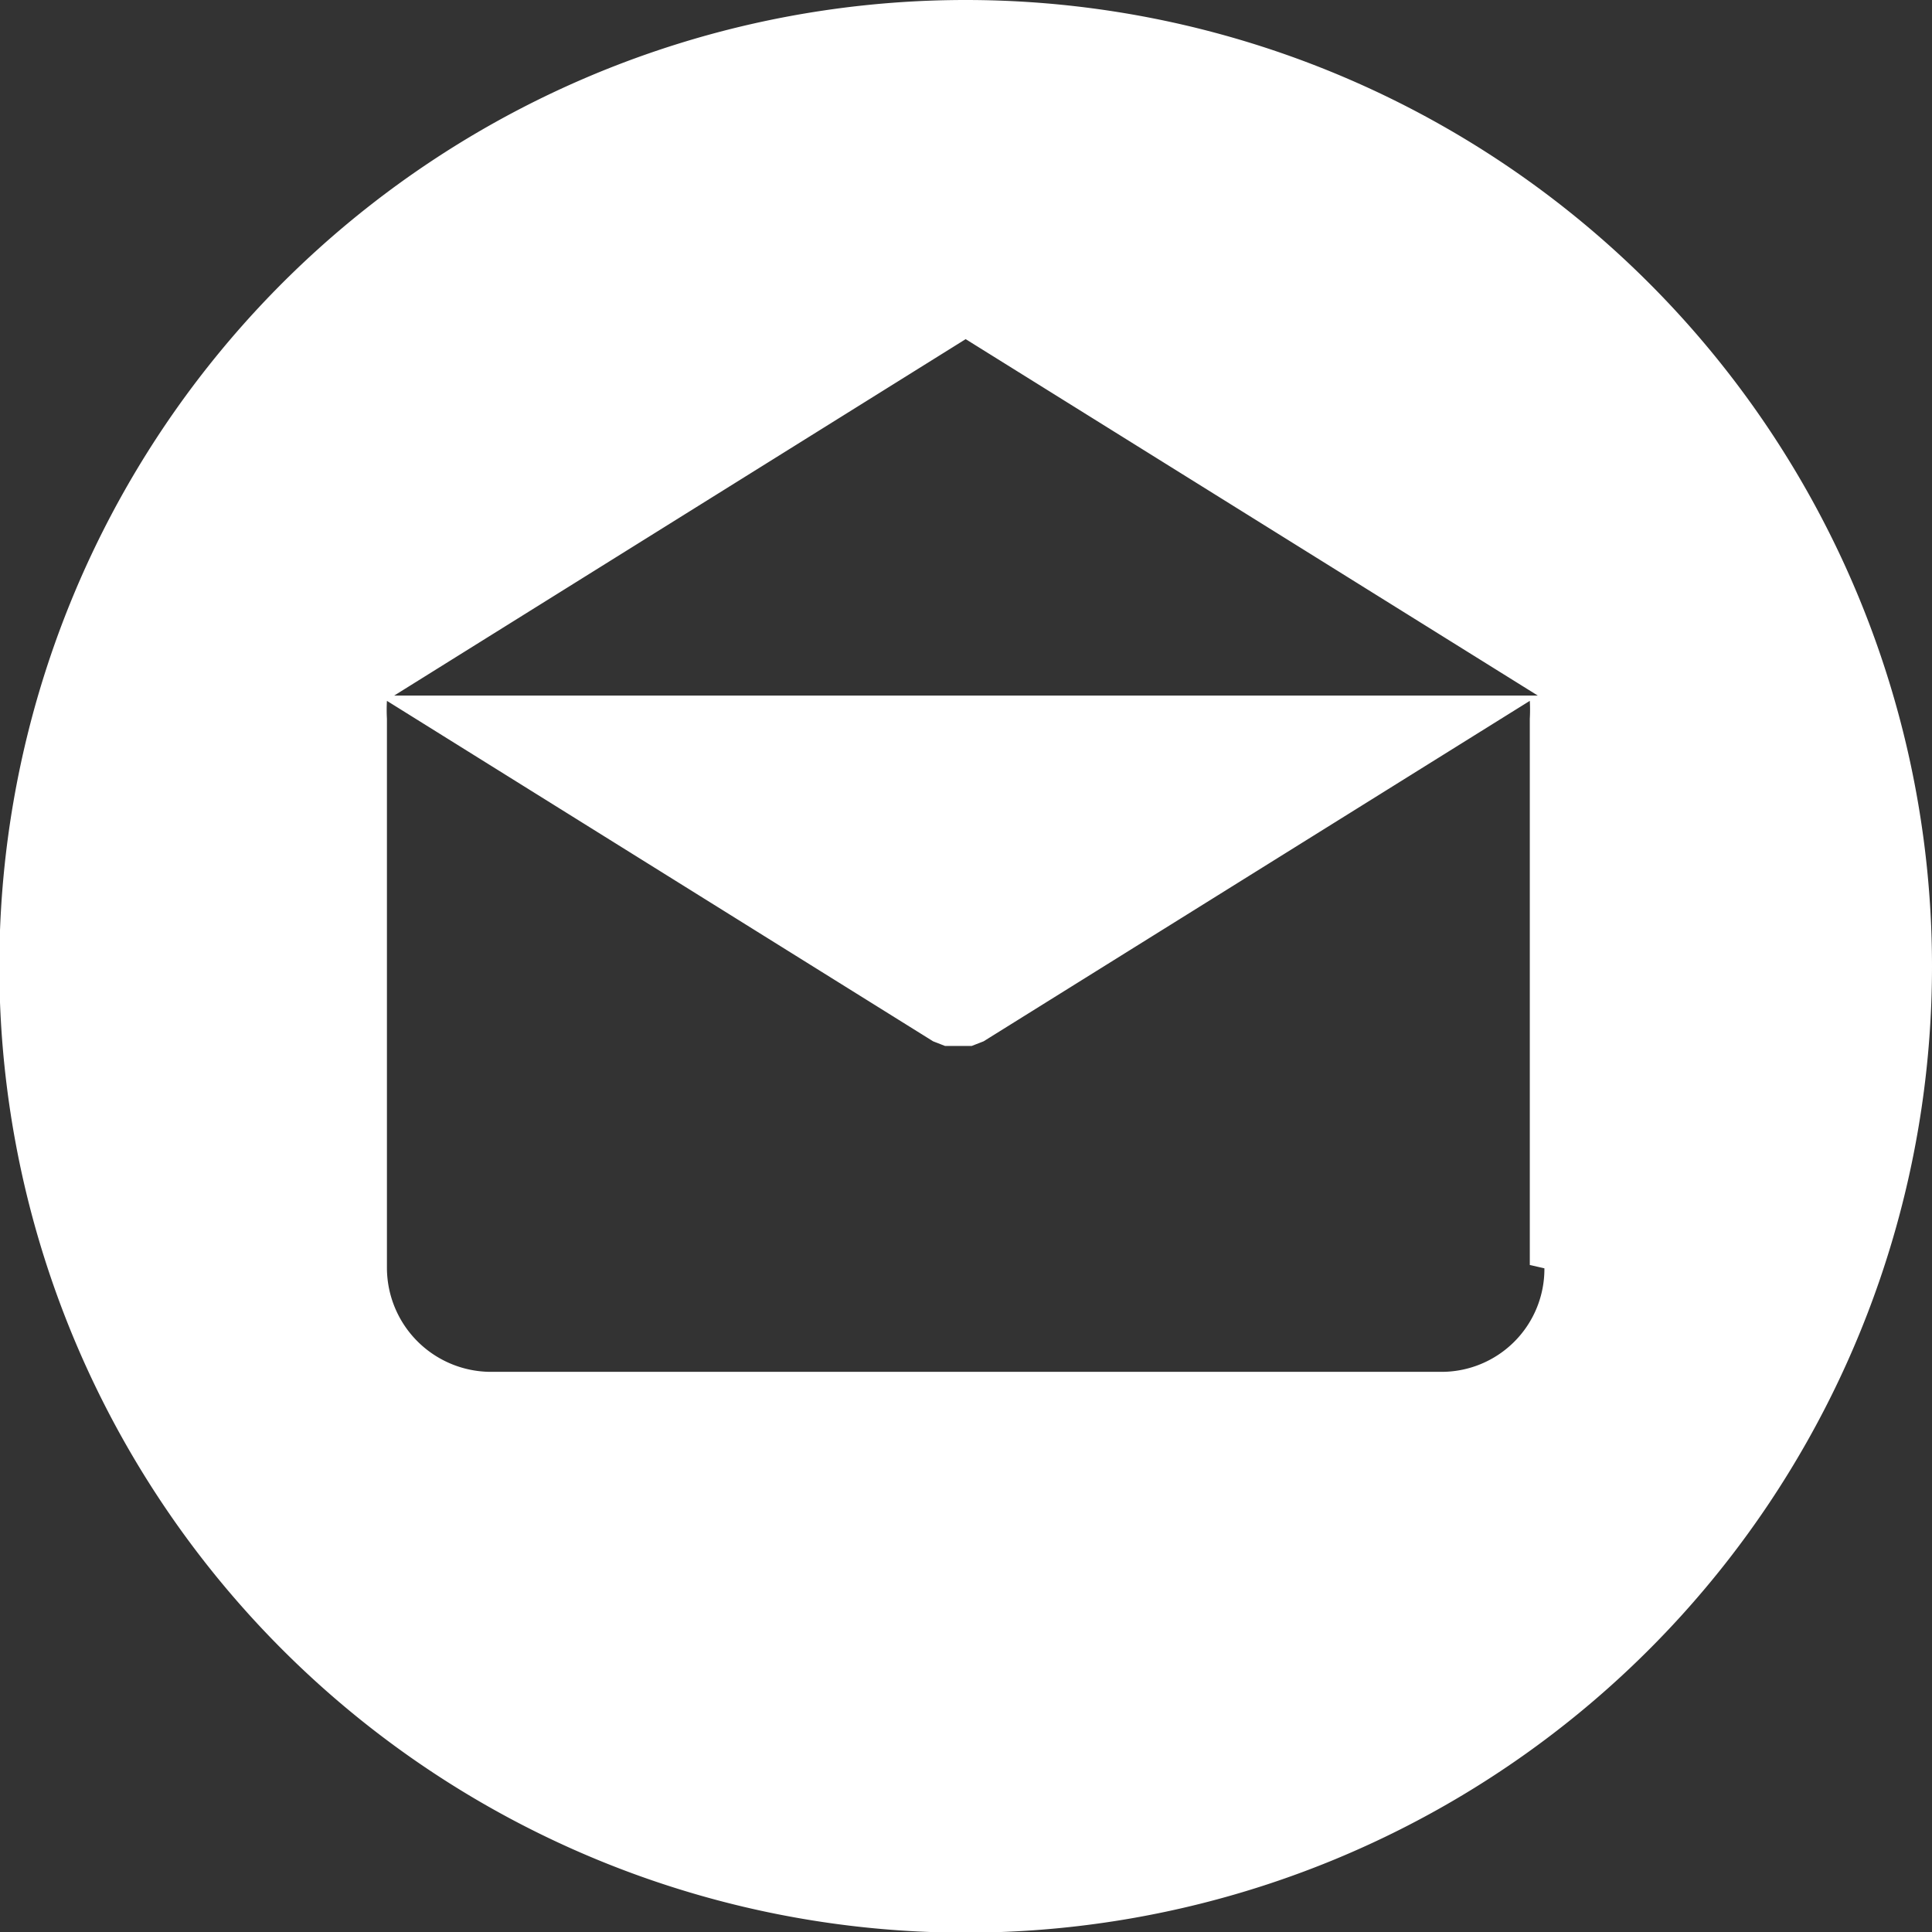
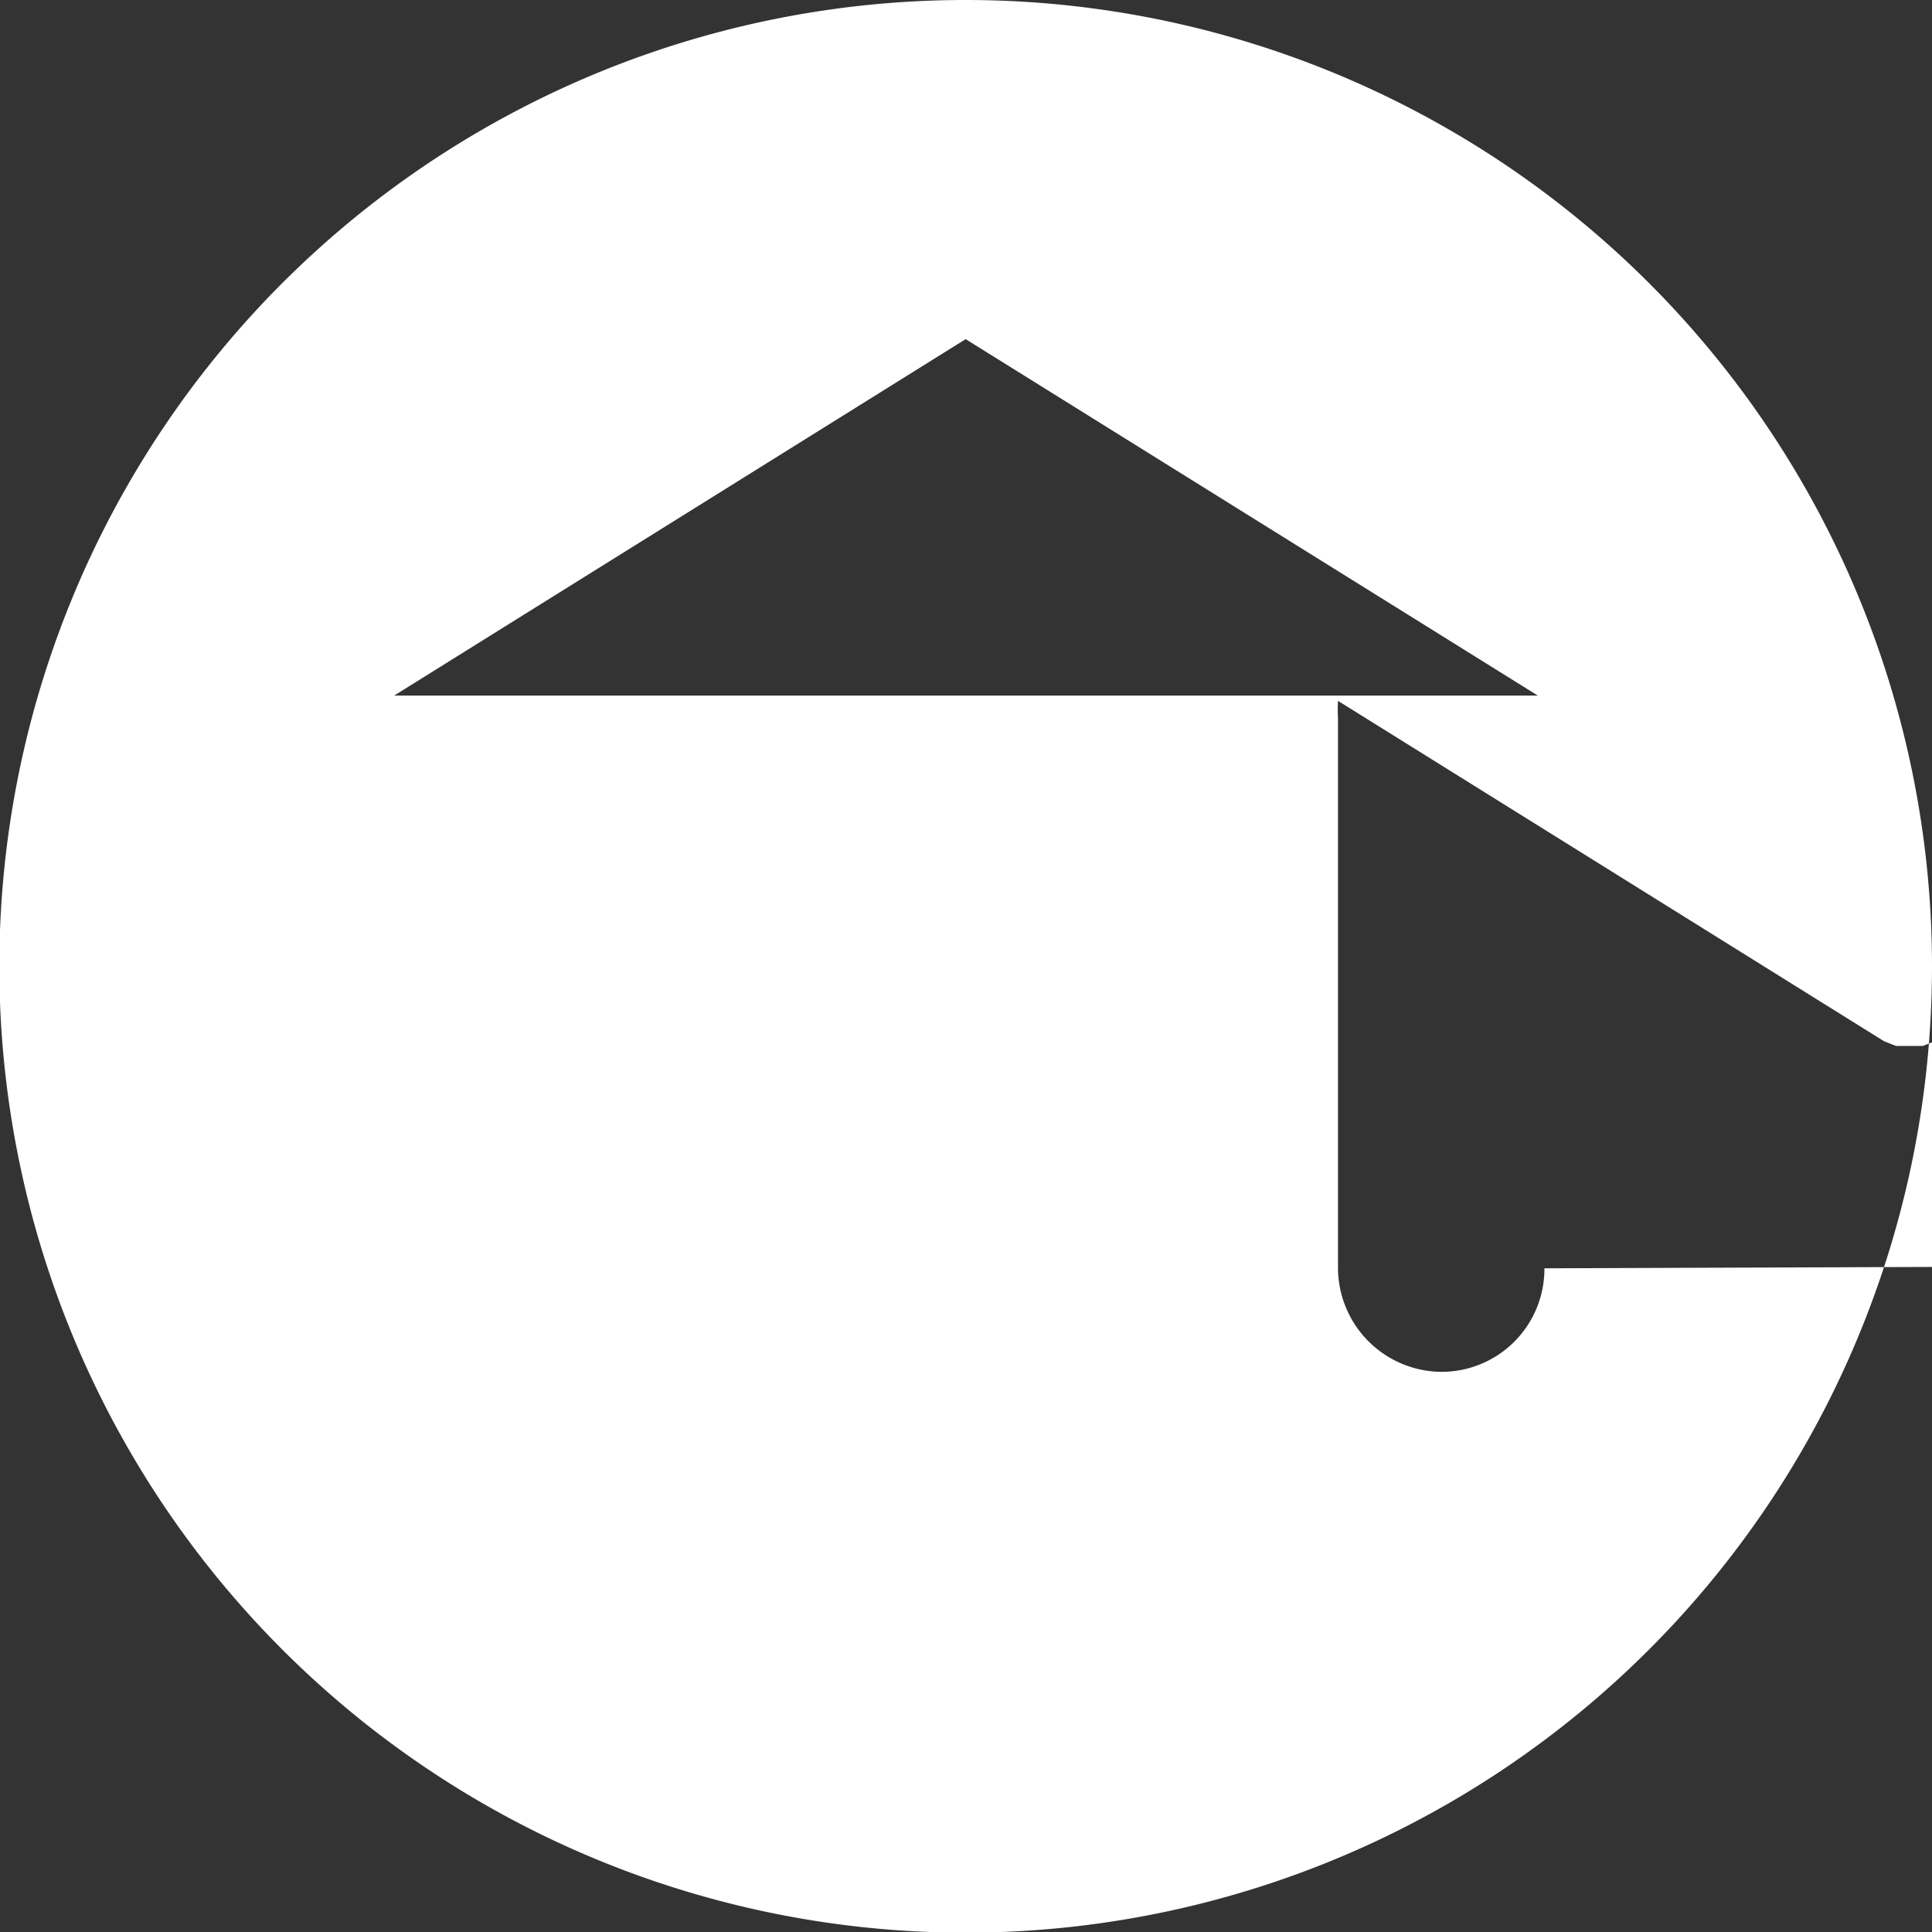
<svg xmlns="http://www.w3.org/2000/svg" viewBox="0 0 29.11 29.11">
  <rect x="0" y="0" width="29.11" height="29.11" fill="#333333" stroke="none" />
  <defs>
    <style>.cls-1{fill:#fff;}</style>
  </defs>
  <title>Icon - Mail WHITE</title>
  <g id="Layer_2" data-name="Layer 2">
    <g id="Layer_1-2" data-name="Layer 1">
      <g id="Group_549" data-name="Group 549">
        <g id="Group_548" data-name="Group 548">
-           <path id="Path_99" data-name="Path 99" class="cls-1" d="M14.55,0A14.56,14.56,0,1,0,29.11,14.56,14.56,14.56,0,0,0,14.55,0Zm0,5.11,8.62,5.37H5.94Zm8.72,14h0a1.55,1.55,0,0,1-1.55,1.56H7.39a1.57,1.57,0,0,1-1.56-1.56h0V10.83a2.48,2.48,0,0,1,0-.27l8.23,5.13,0,0,0,0,.18.07h0l.2,0h0l.2,0h0l.18-.07,0,0,0,0,8.23-5.13a2.48,2.48,0,0,1,0,.27v8.23Z" />
+           <path id="Path_99" data-name="Path 99" class="cls-1" d="M14.55,0A14.56,14.56,0,1,0,29.11,14.56,14.56,14.56,0,0,0,14.55,0Zm0,5.11,8.62,5.37H5.94Zm8.72,14h0a1.55,1.55,0,0,1-1.55,1.56a1.57,1.57,0,0,1-1.56-1.56h0V10.83a2.48,2.48,0,0,1,0-.27l8.23,5.13,0,0,0,0,.18.07h0l.2,0h0l.2,0h0l.18-.07,0,0,0,0,8.23-5.13a2.48,2.48,0,0,1,0,.27v8.23Z" />
        </g>
      </g>
    </g>
  </g>
</svg>